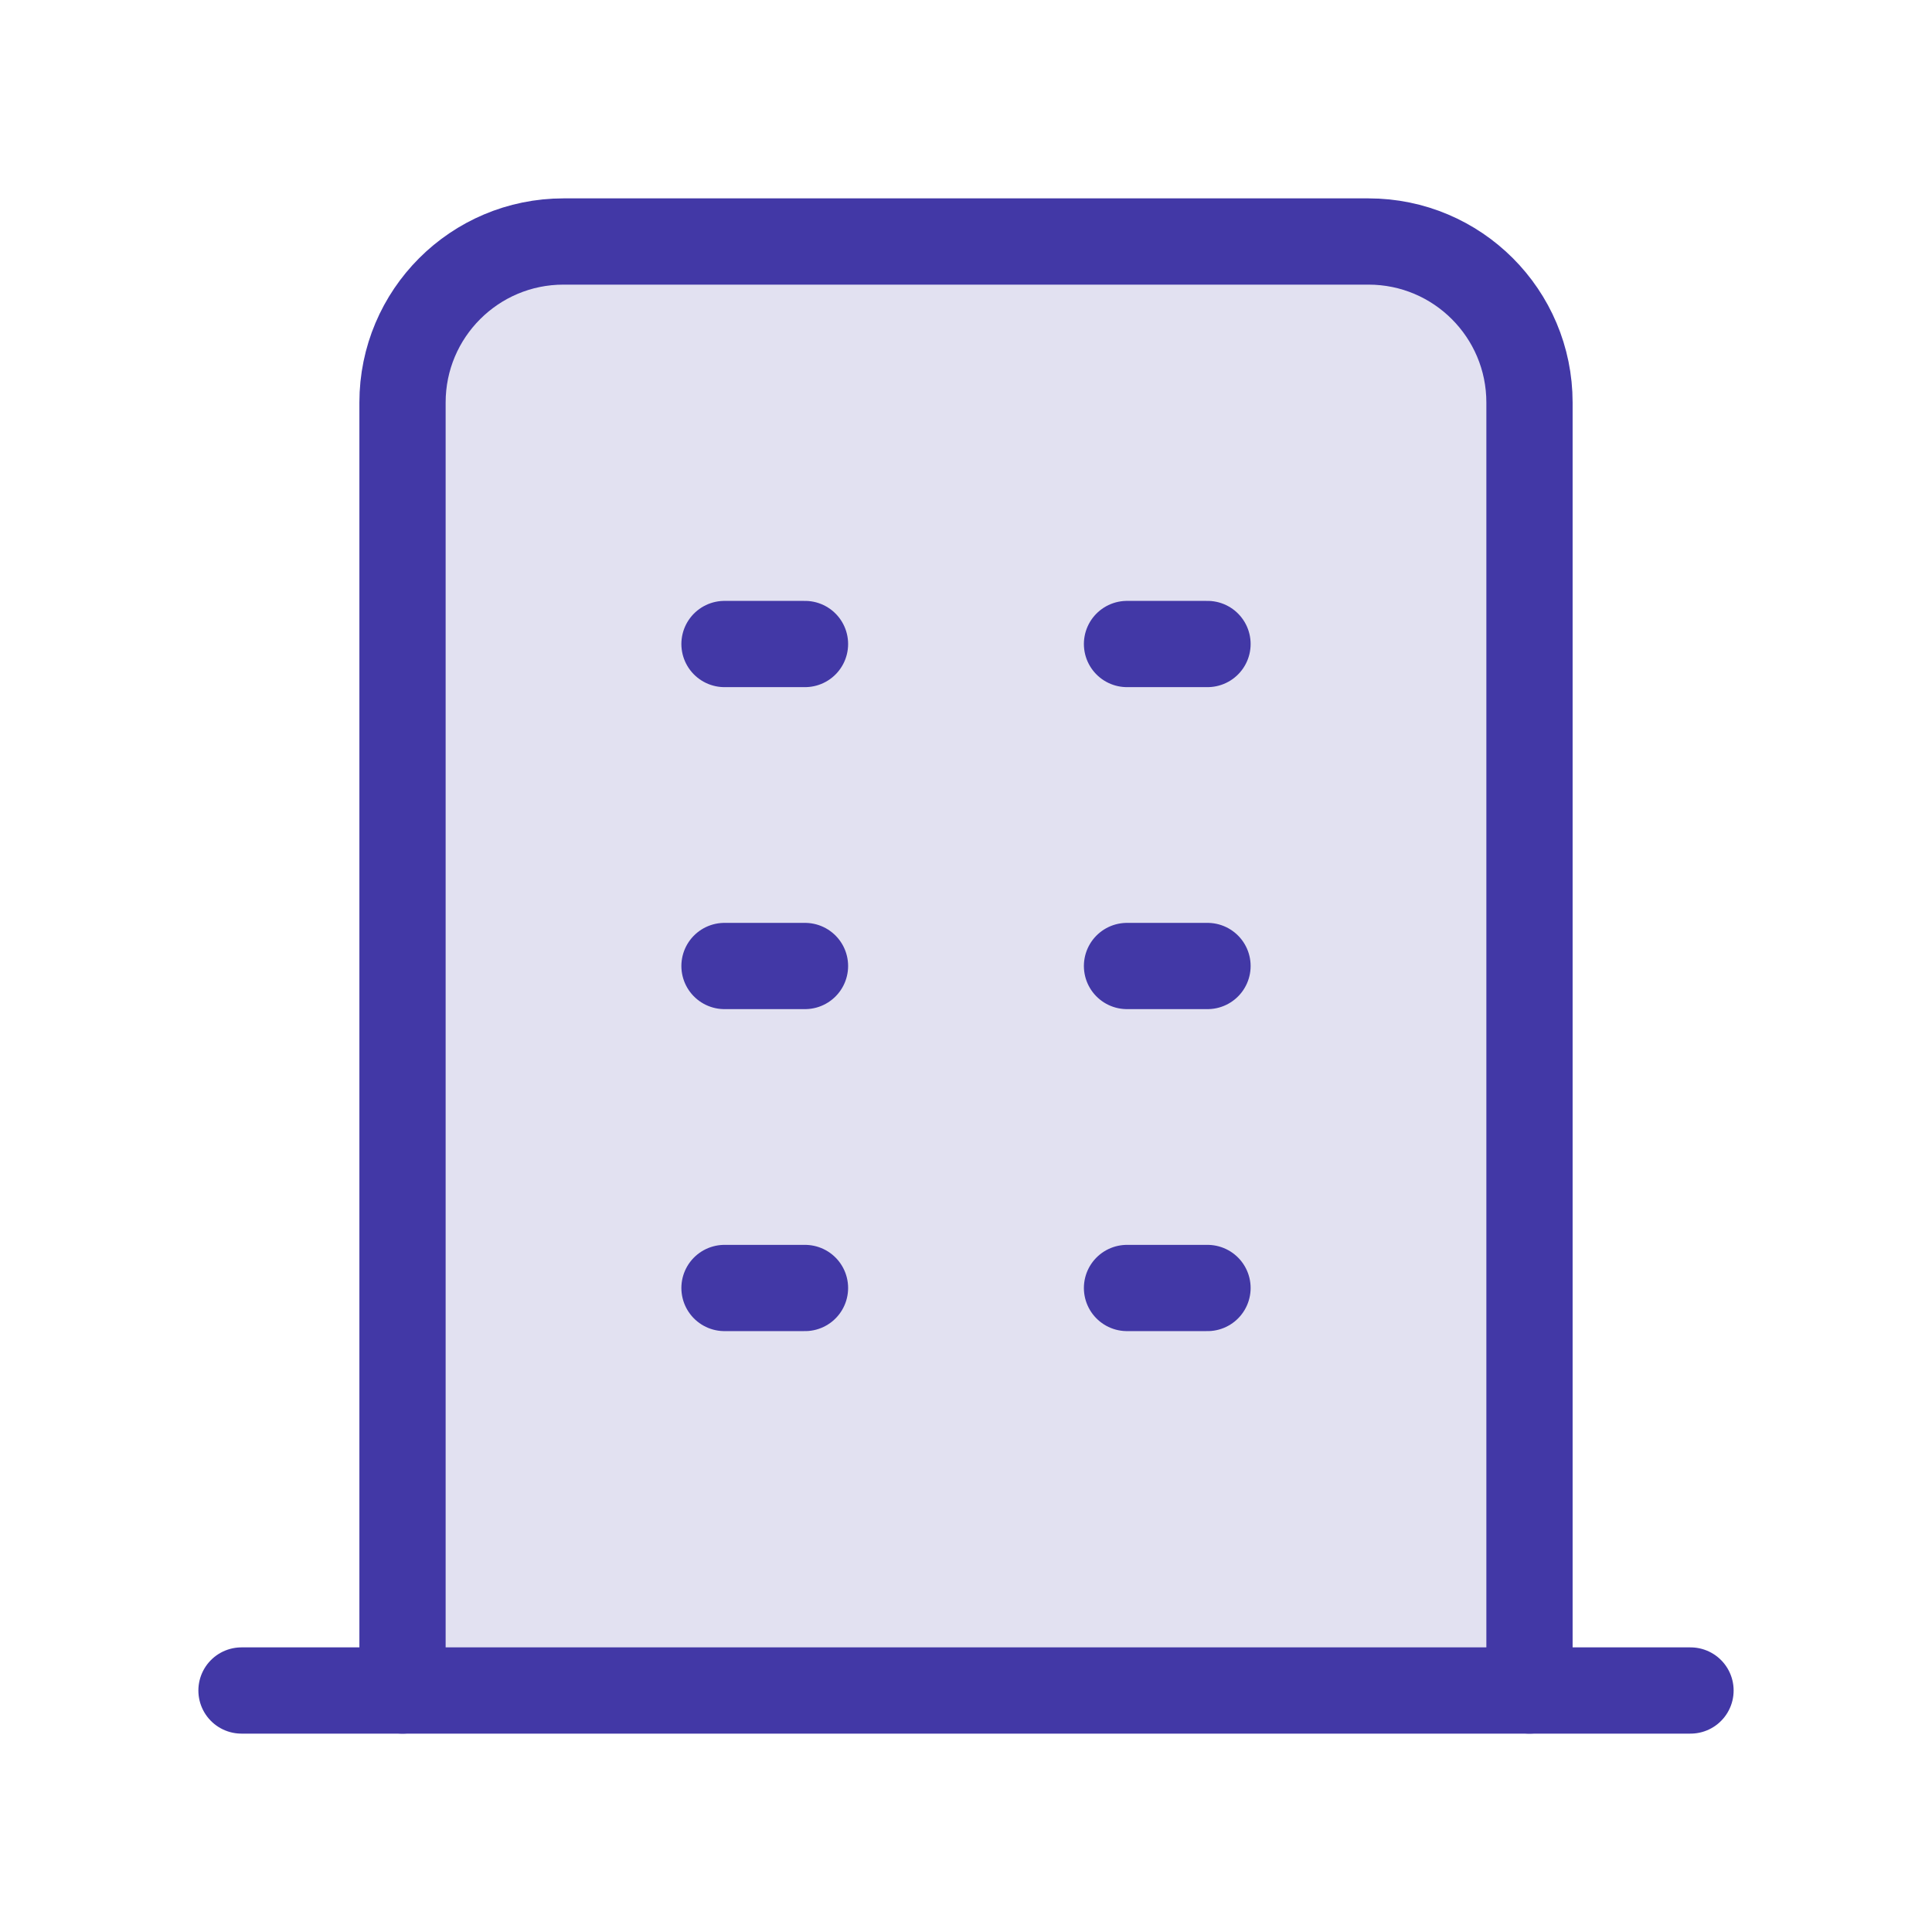
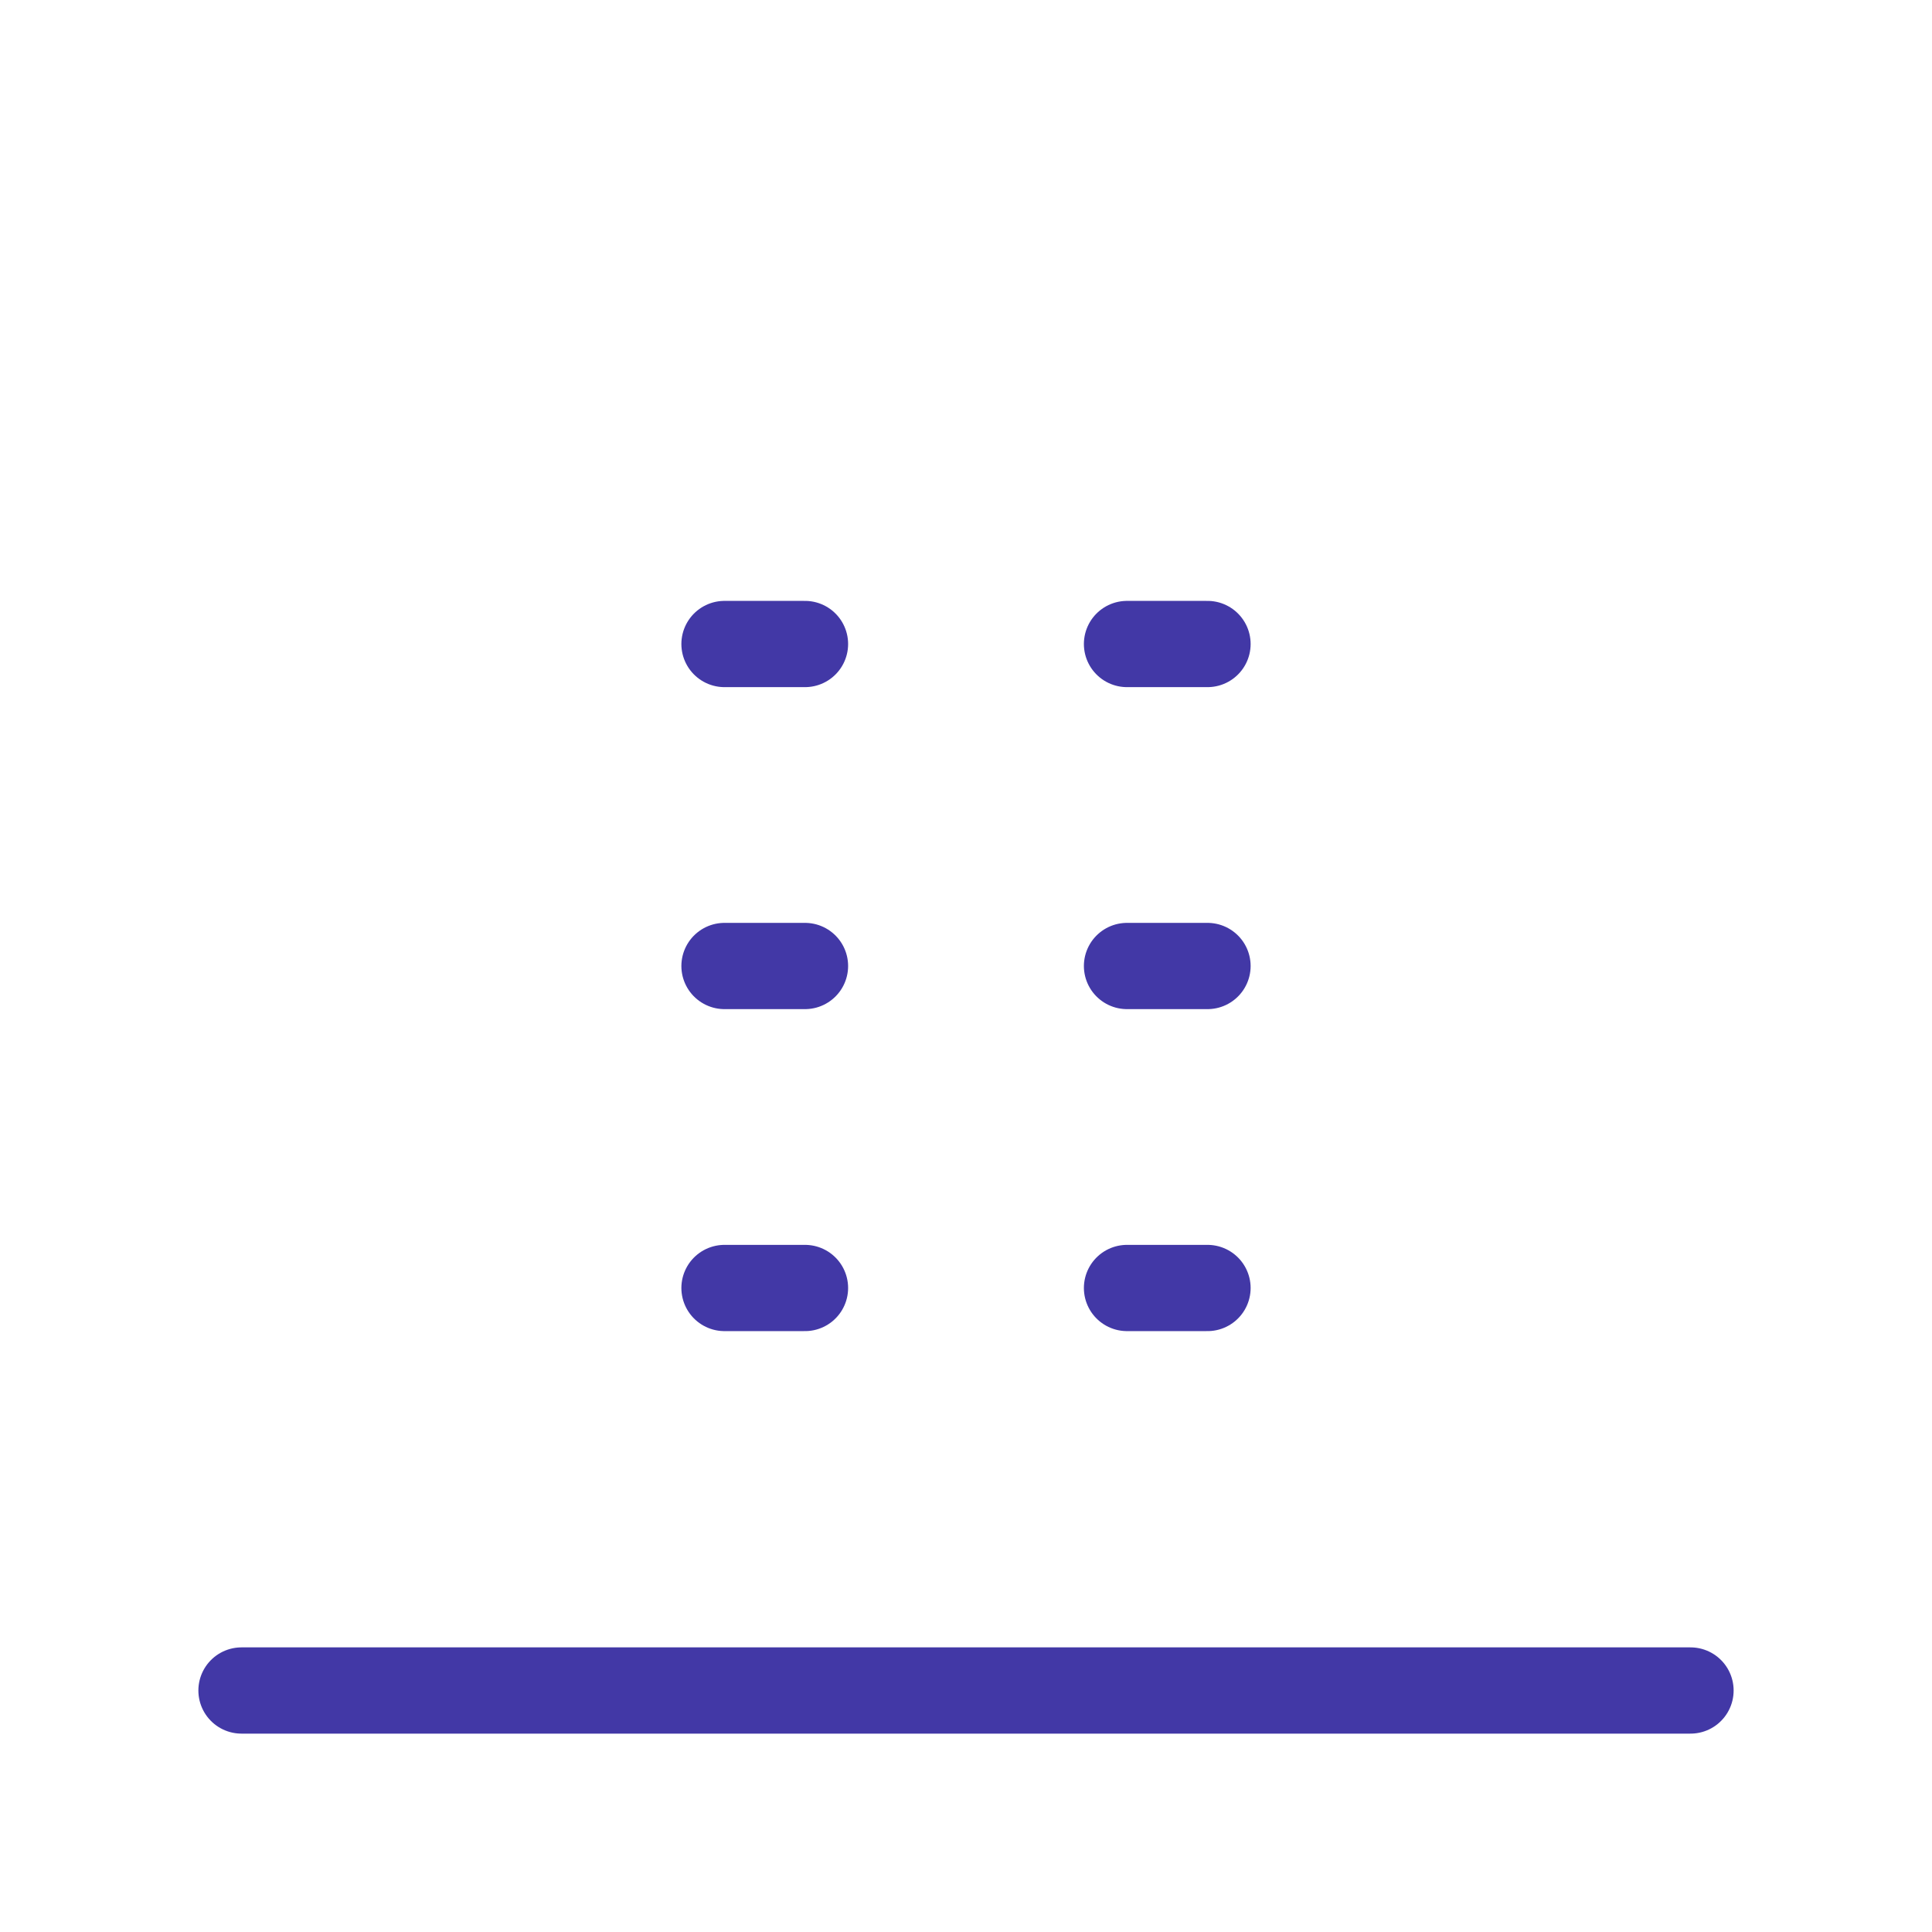
<svg xmlns="http://www.w3.org/2000/svg" width="56px" height="56px" viewBox="0 0 56 56" version="1.1">
  <title>byt</title>
  <g id="Page-1" stroke="none" stroke-width="1" fill="none" fill-rule="evenodd">
    <g id="byt">
      <polygon id="Path" points="0 0 56 0 56 56 0 56" />
-       <path d="M11.667,49 L11.667,11.667 C11.667,9.089 13.756,7 16.333,7 L39.667,7 C42.244,7 44.333,9.089 44.333,11.667 L44.333,49" id="Path" stroke="#4238A6" stroke-width="2.5" fill-opacity="0.15" fill="#4238A6" stroke-linecap="round" stroke-linejoin="round" />
      <line x1="7" y1="49" x2="49" y2="49" id="Path" stroke="#4238A6" stroke-width="2.5" stroke-linecap="round" stroke-linejoin="round" />
      <line x1="21" y1="18.667" x2="23.333" y2="18.667" id="Path" stroke="#4238A6" stroke-width="2.5" stroke-linecap="round" stroke-linejoin="round" />
      <line x1="21" y1="28" x2="23.333" y2="28" id="Path" stroke="#4238A6" stroke-width="2.5" stroke-linecap="round" stroke-linejoin="round" />
      <line x1="21" y1="37.333" x2="23.333" y2="37.333" id="Path" stroke="#4238A6" stroke-width="2.5" stroke-linecap="round" stroke-linejoin="round" />
      <line x1="32.667" y1="18.667" x2="35" y2="18.667" id="Path" stroke="#4238A6" stroke-width="2.5" stroke-linecap="round" stroke-linejoin="round" />
      <line x1="32.667" y1="28" x2="35" y2="28" id="Path" stroke="#4238A6" stroke-width="2.5" stroke-linecap="round" stroke-linejoin="round" />
      <line x1="32.667" y1="37.333" x2="35" y2="37.333" id="Path" stroke="#4238A6" stroke-width="2.5" stroke-linecap="round" stroke-linejoin="round" />
    </g>
  </g>
</svg>